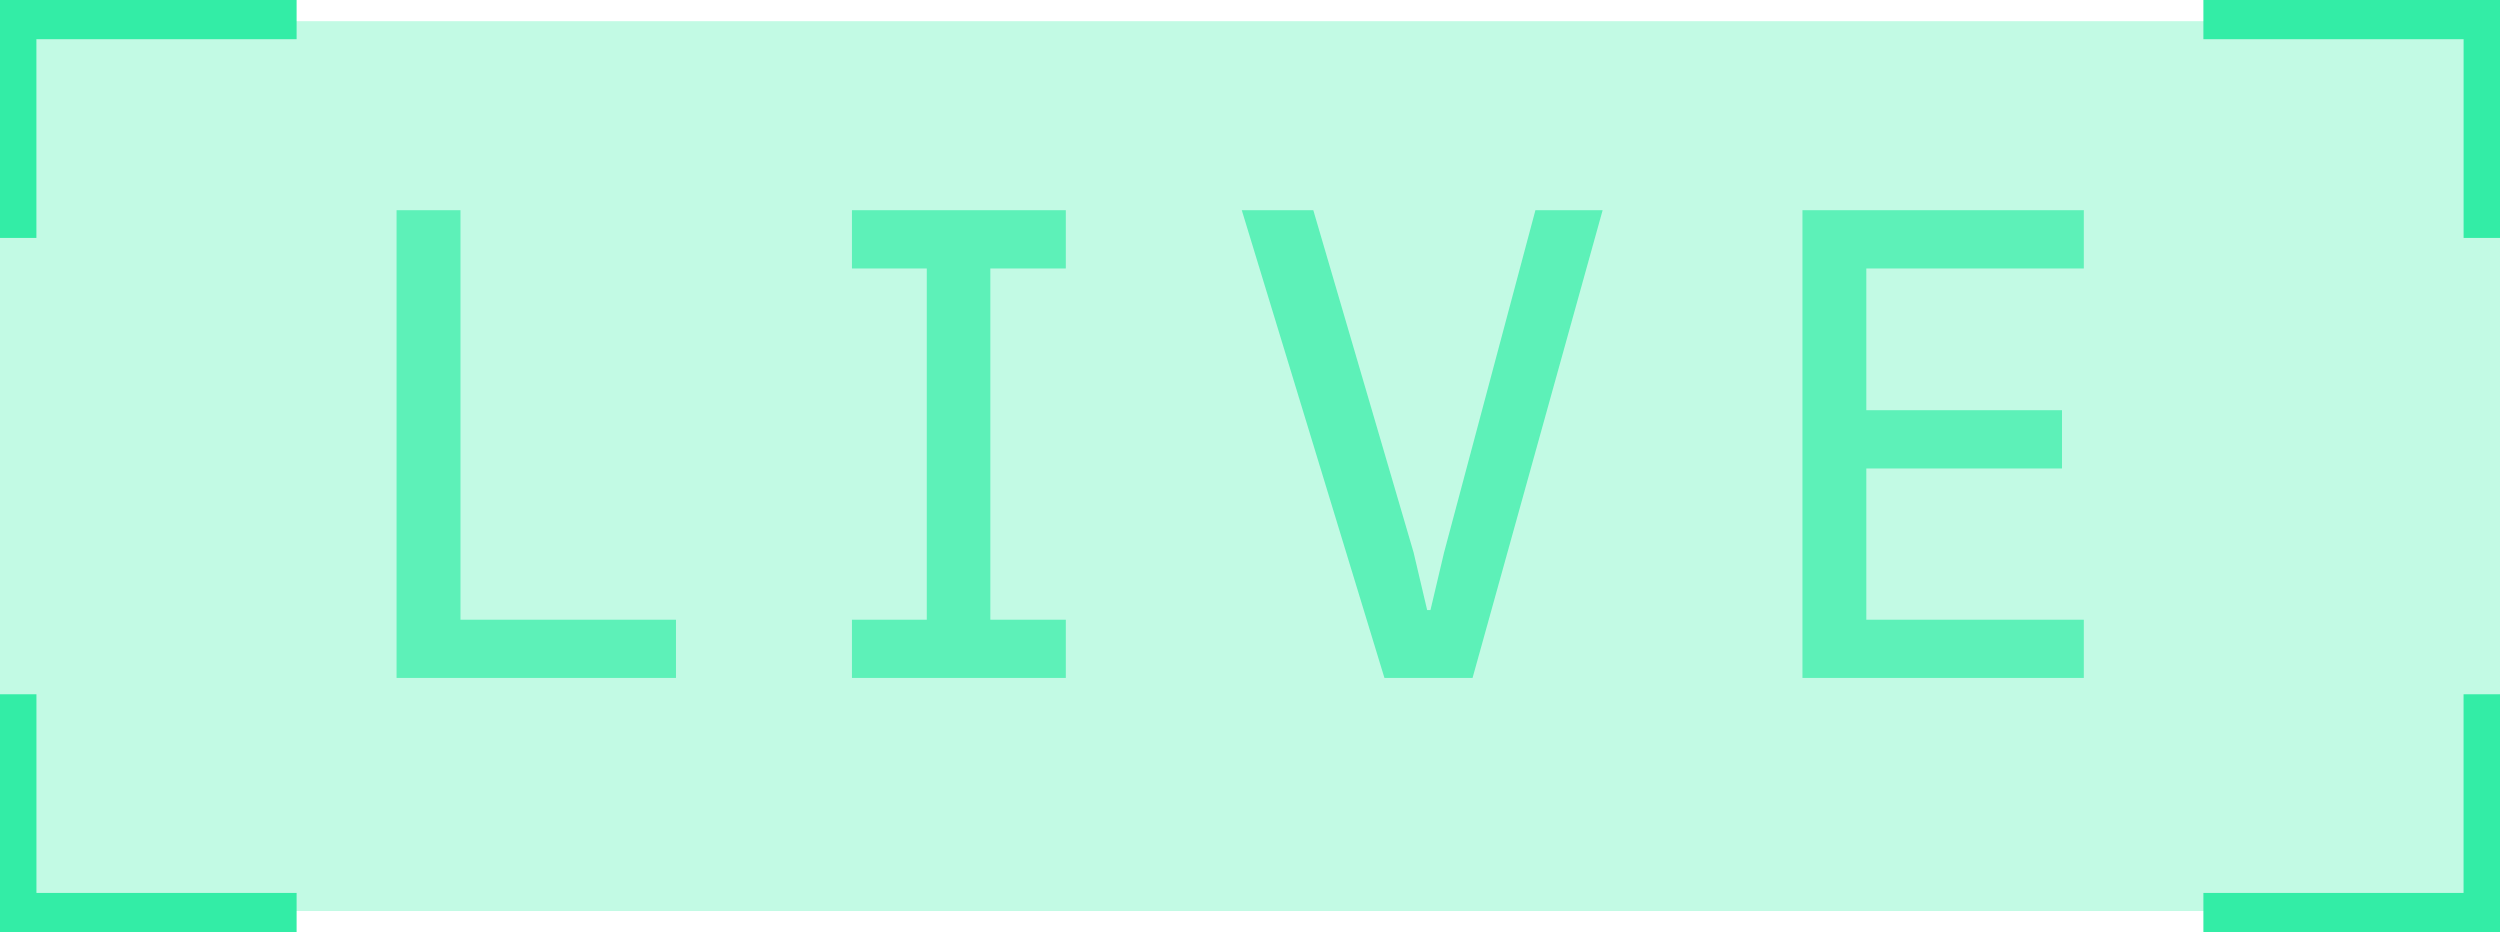
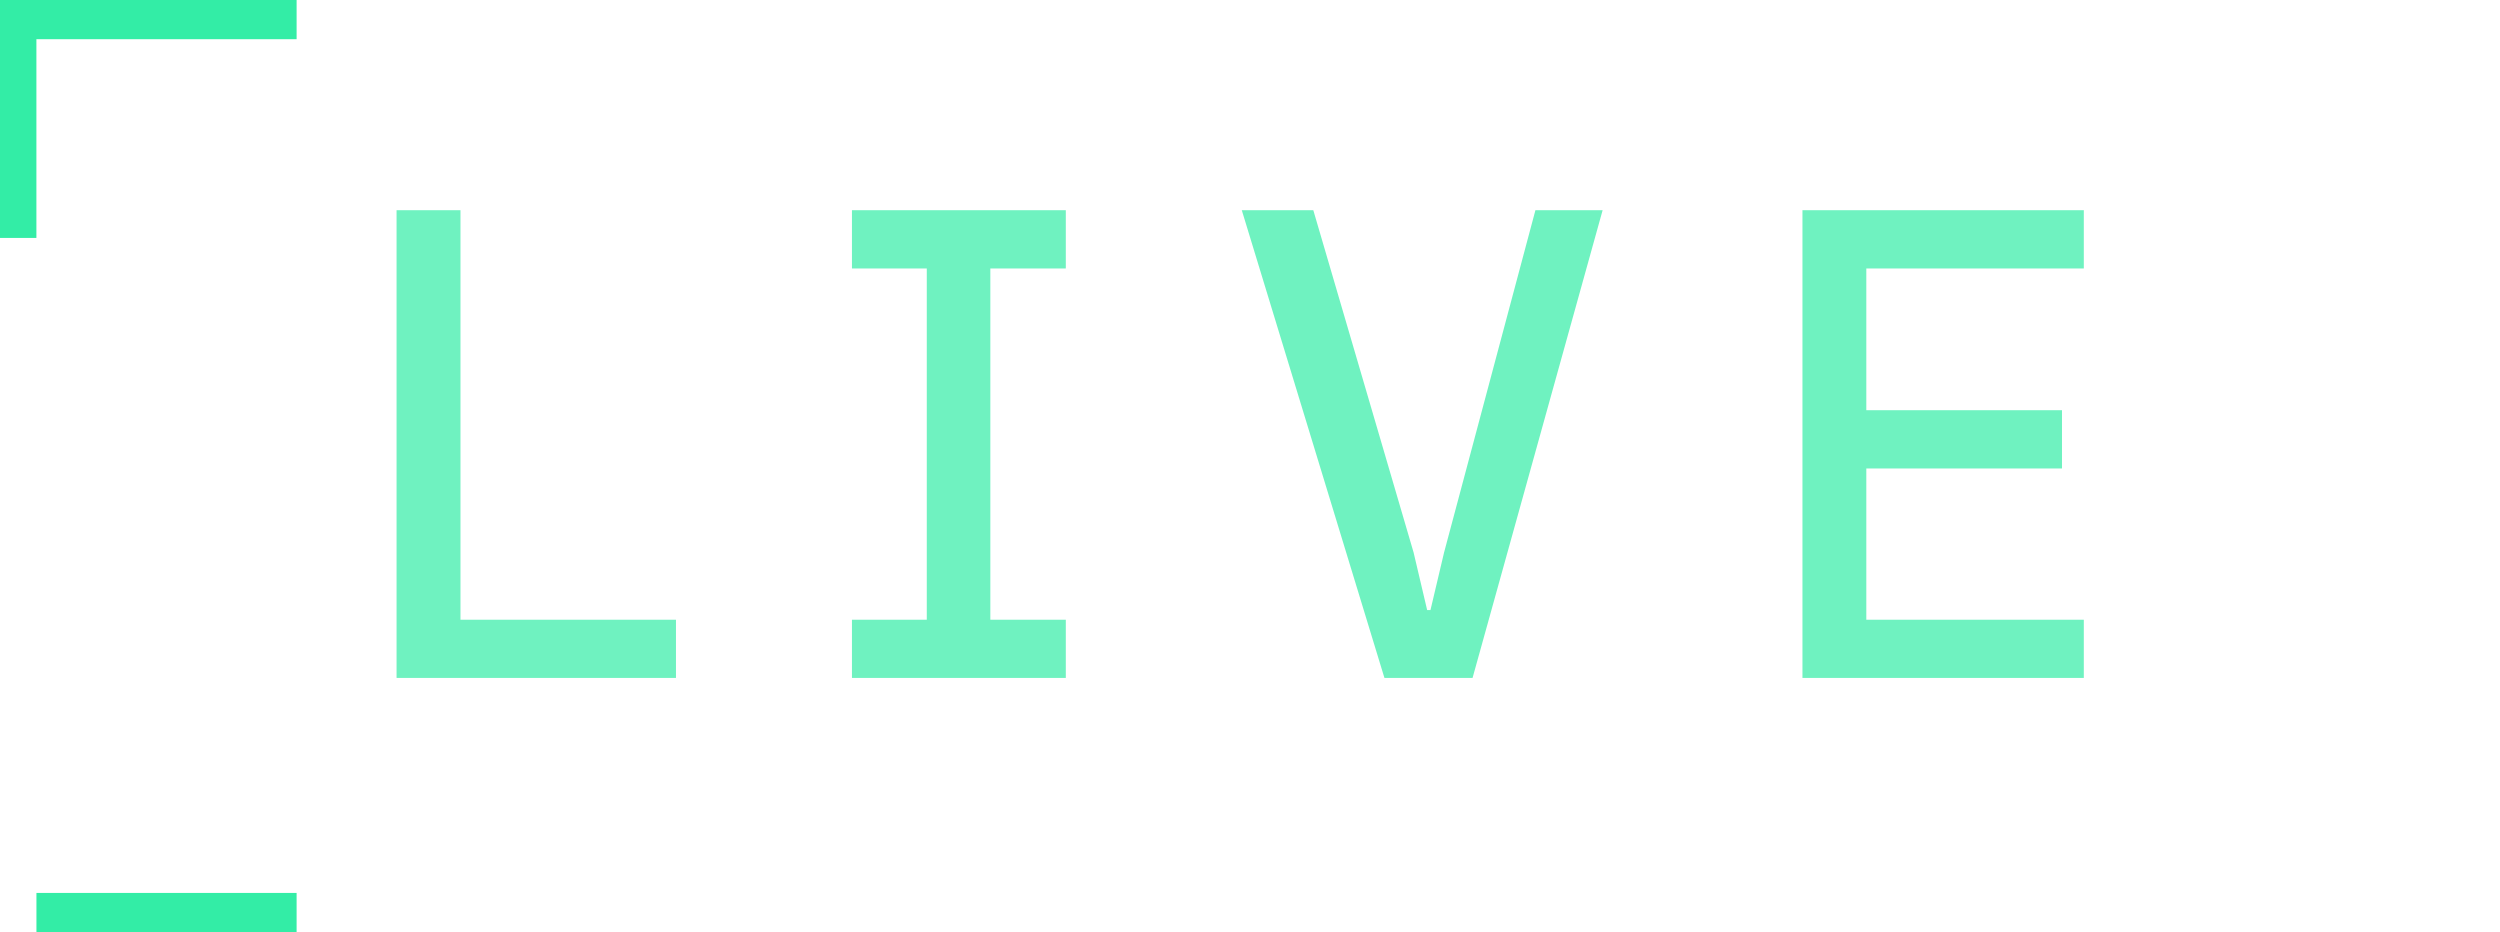
<svg xmlns="http://www.w3.org/2000/svg" width="59" height="22" viewBox="0 0 59 22" fill="none">
-   <rect width="59" height="21" transform="translate(0 0.5)" fill="#33EDA6" fill-opacity="0.3" />
  <path opacity="0.7" d="M15.953 14.625V16H9.359V4.961H10.867V14.625H15.953ZM20.106 6.336V4.961H25.153V6.336H23.372V14.625H25.153V16H20.106V14.625H21.872V6.336H20.106ZM34.08 13.039L36.236 4.961H37.822L34.752 16H32.673L29.306 4.961H30.994L33.361 13.039L33.681 14.398H33.759L34.08 13.039ZM44.045 11.055V14.625H49.178V16H42.538V4.961H49.178V6.336H44.045V9.68H48.663V11.055H44.045Z" fill="#33EDA6" />
-   <path d="M52 21.075V22H59V16.385H58.14V21.074H52V21.075ZM58.14 0.925H52V0H59V5.615H58.141V0.926L58.14 0.925Z" fill="#33EDA6" />
-   <path d="M7 21.075V22H0V16.385H0.86V21.074H7V21.075ZM0.86 0.925H7V0H0V5.615H0.859V0.926L0.86 0.925Z" fill="#33EDA6" />
+   <path d="M7 21.075V22H0H0.86V21.074H7V21.075ZM0.86 0.925H7V0H0V5.615H0.859V0.926L0.86 0.925Z" fill="#33EDA6" />
</svg>